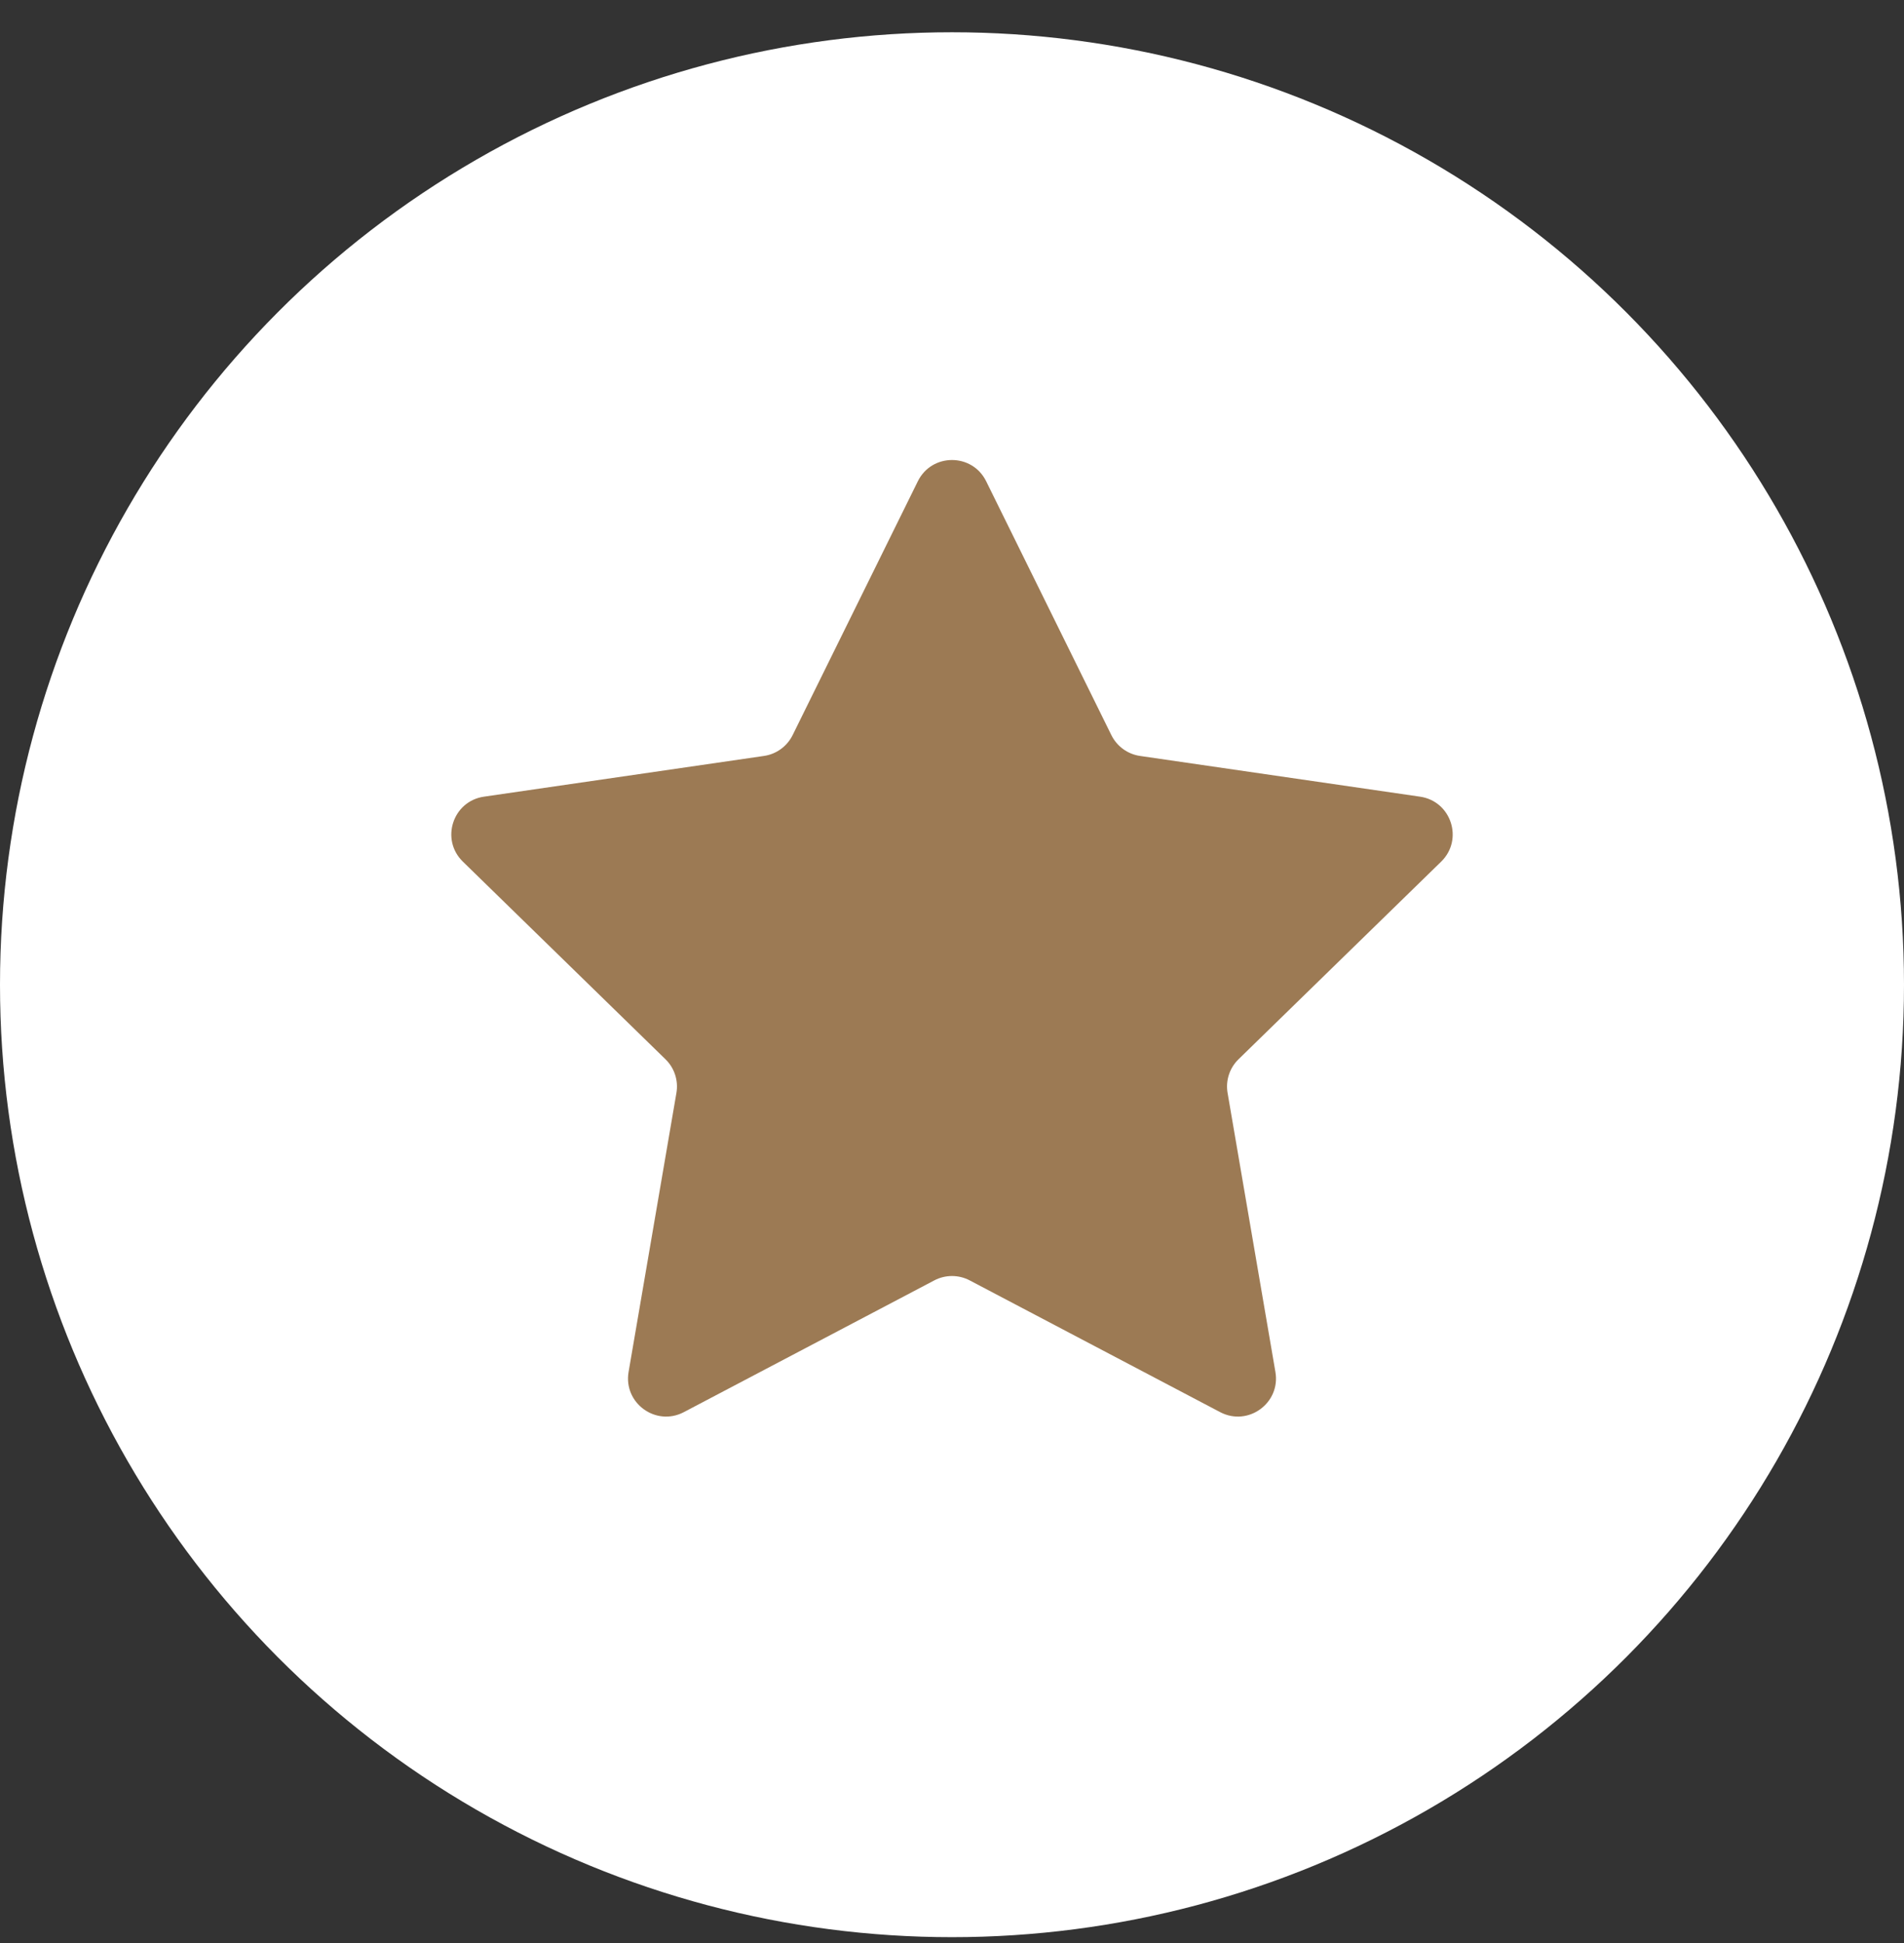
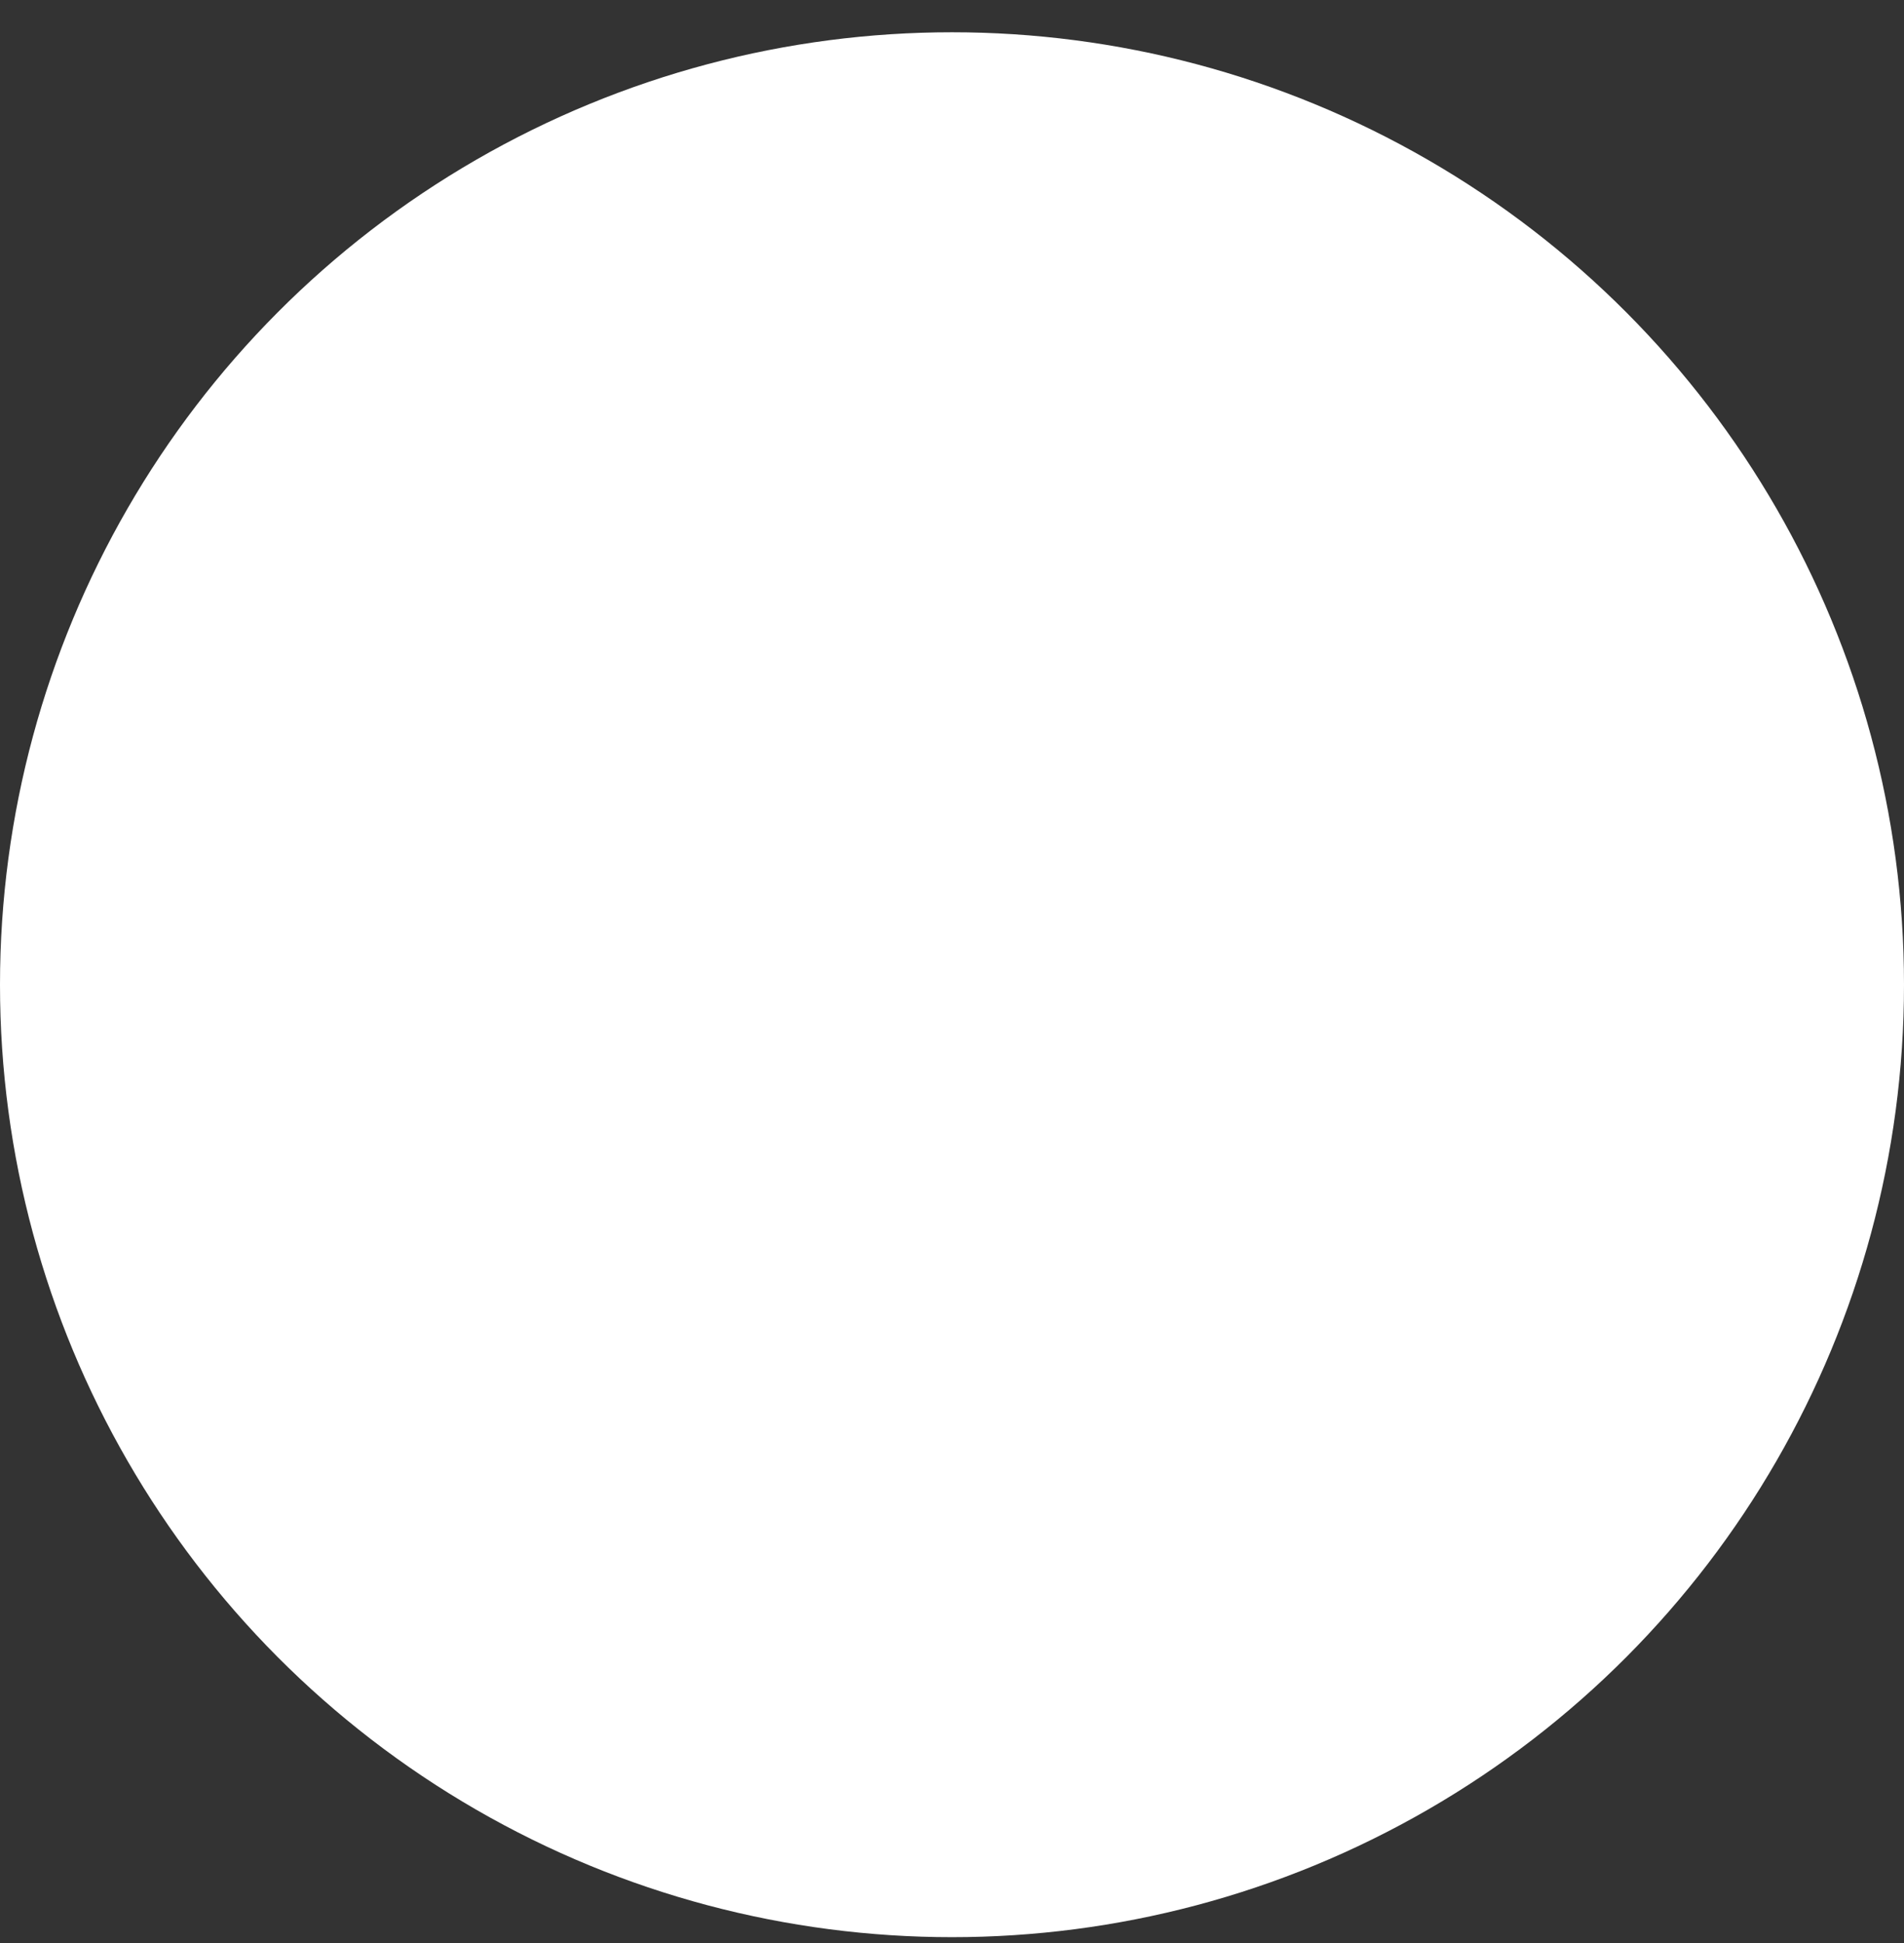
<svg xmlns="http://www.w3.org/2000/svg" width="50" height="51" viewBox="0 0 50 51" fill="none">
  <rect x="0" y="0" width="50" height="51" fill="#333333" stroke="none" />
  <circle cx="25" cy="25.847" r="25" fill="white" />
-   <path d="M24.103 12.632C24.47 11.889 25.53 11.889 25.897 12.632L29.185 19.295C29.331 19.59 29.612 19.795 29.938 19.842L37.291 20.911C38.112 21.03 38.439 22.038 37.846 22.616L32.525 27.803C32.289 28.032 32.181 28.363 32.237 28.688L33.493 36.011C33.633 36.828 32.776 37.451 32.042 37.066L25.465 33.608C25.174 33.455 24.826 33.455 24.535 33.608L17.958 37.066C17.224 37.451 16.367 36.828 16.507 36.011L17.763 28.688C17.819 28.363 17.711 28.032 17.475 27.803L12.155 22.616C11.561 22.038 11.888 21.03 12.709 20.911L20.062 19.842C20.388 19.795 20.669 19.59 20.815 19.295L24.103 12.632Z" fill="#9C7A54" />
</svg>